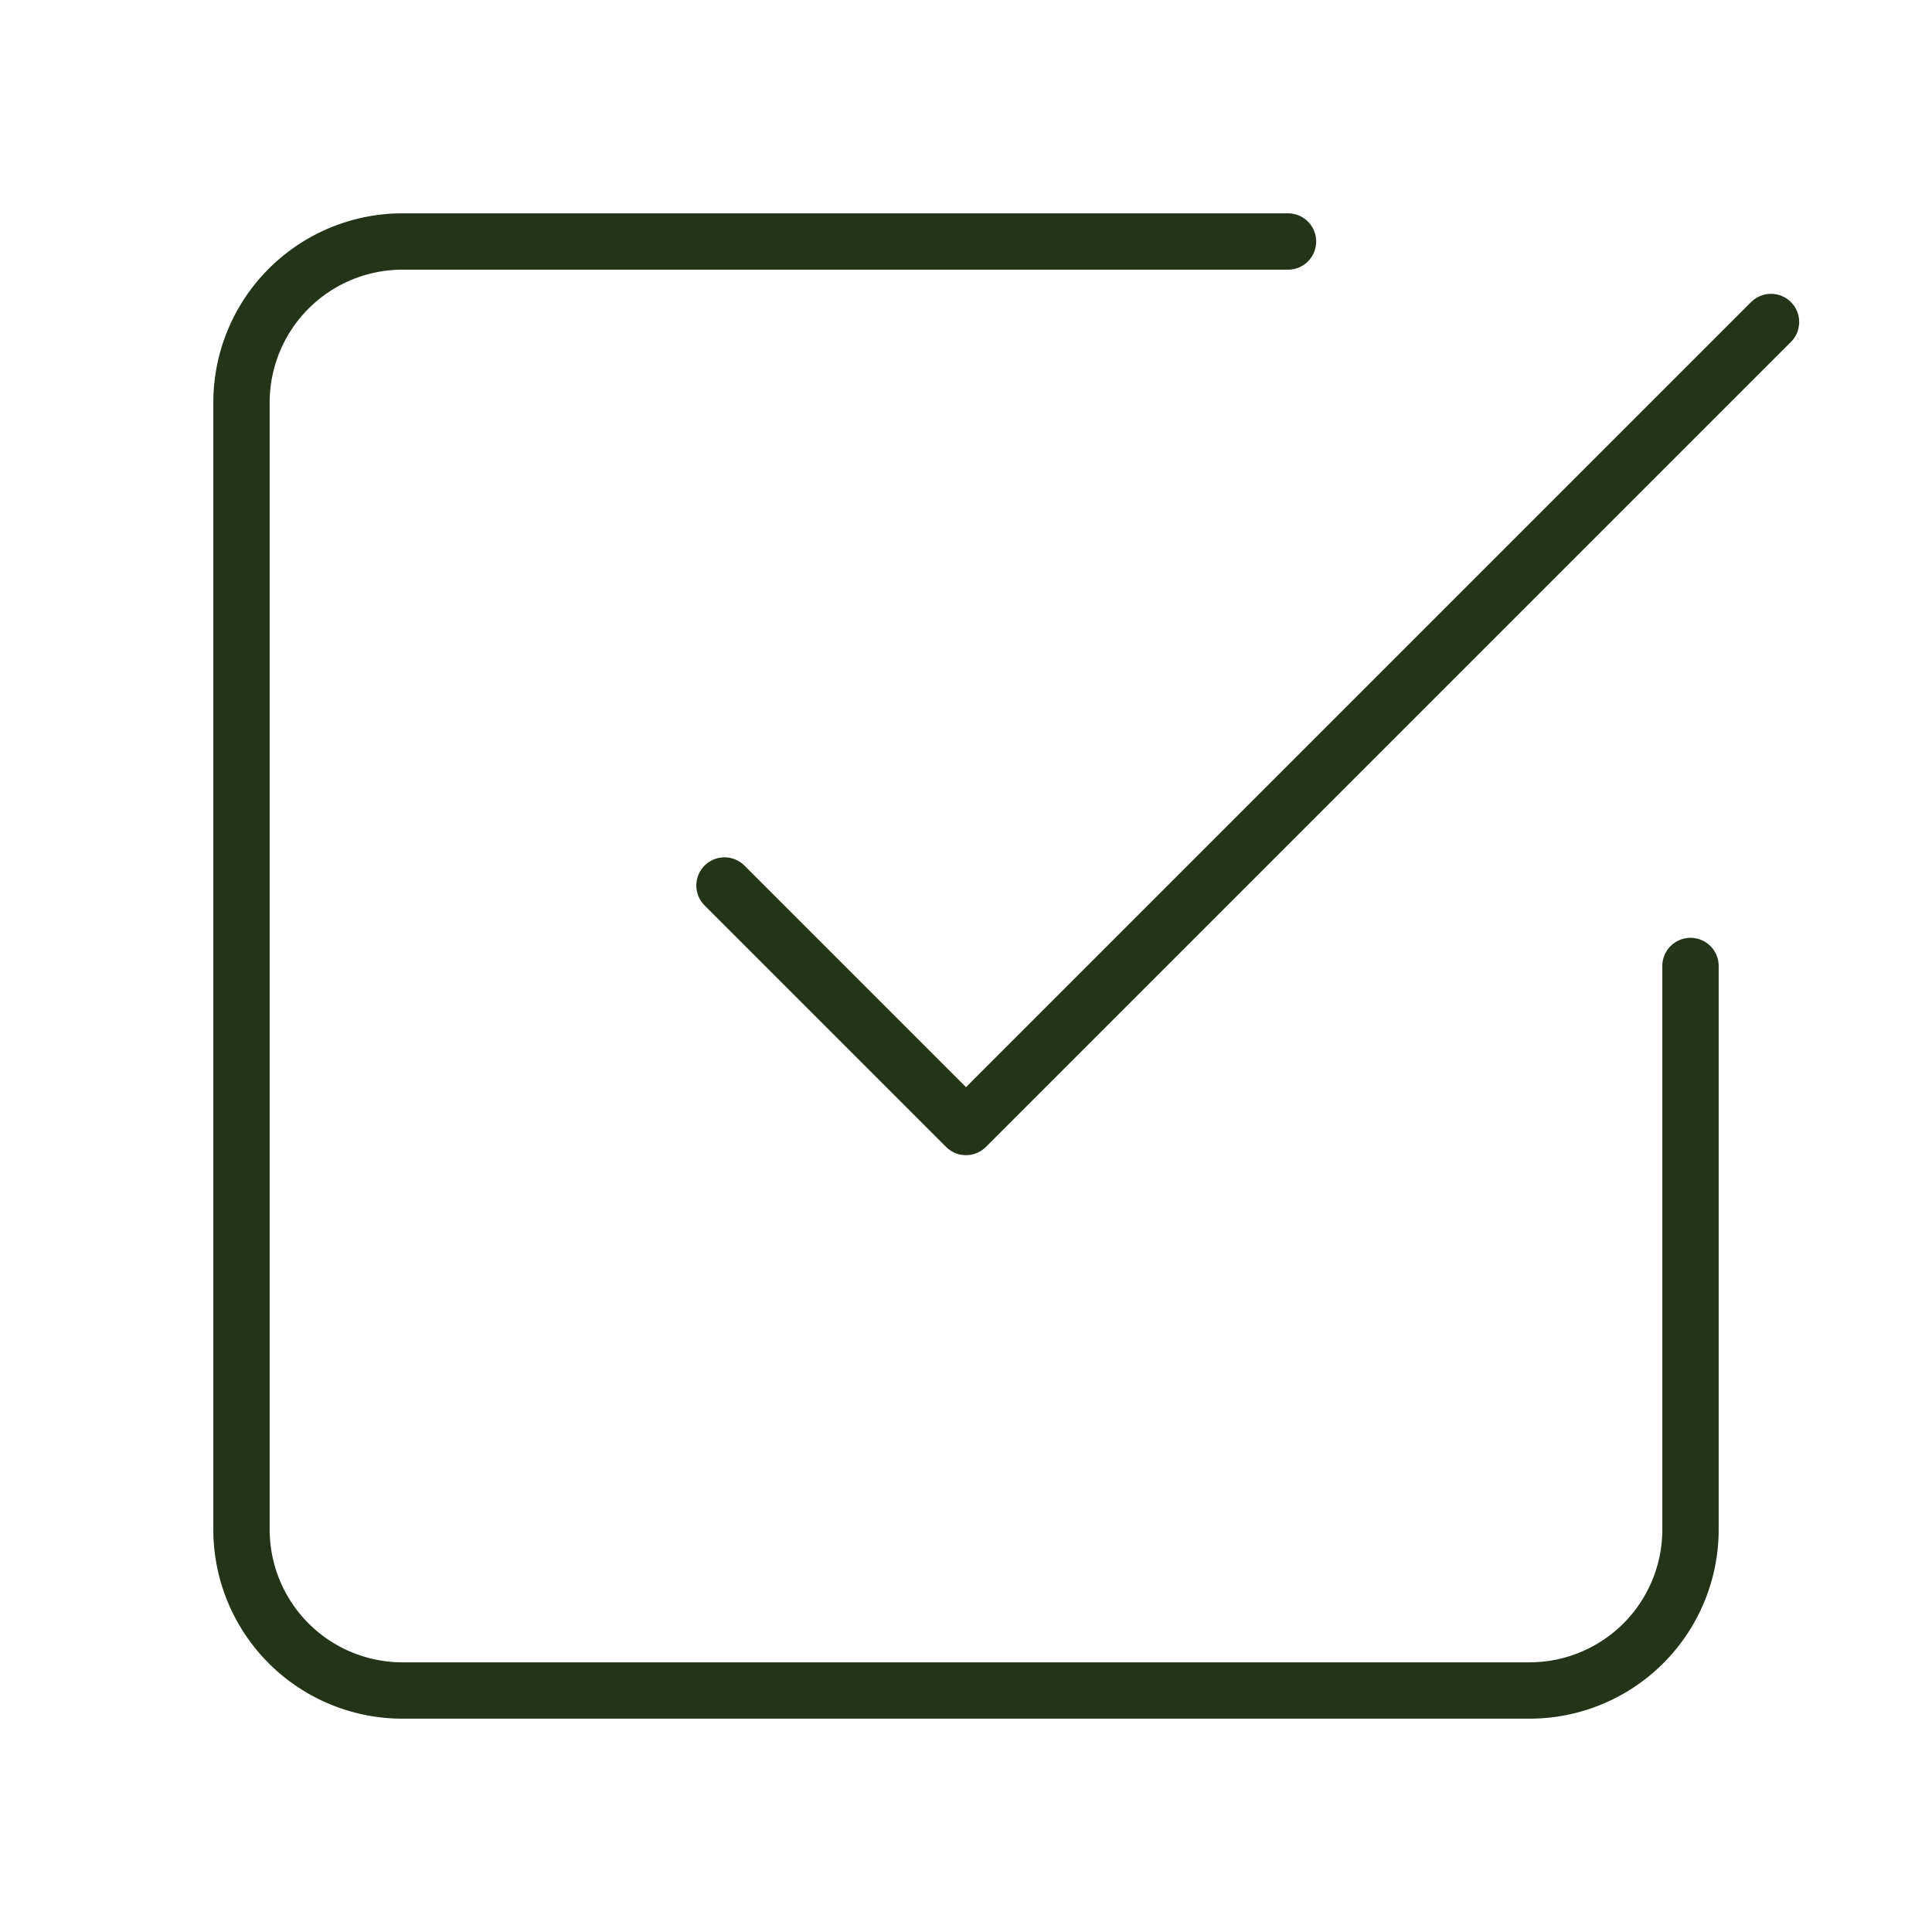
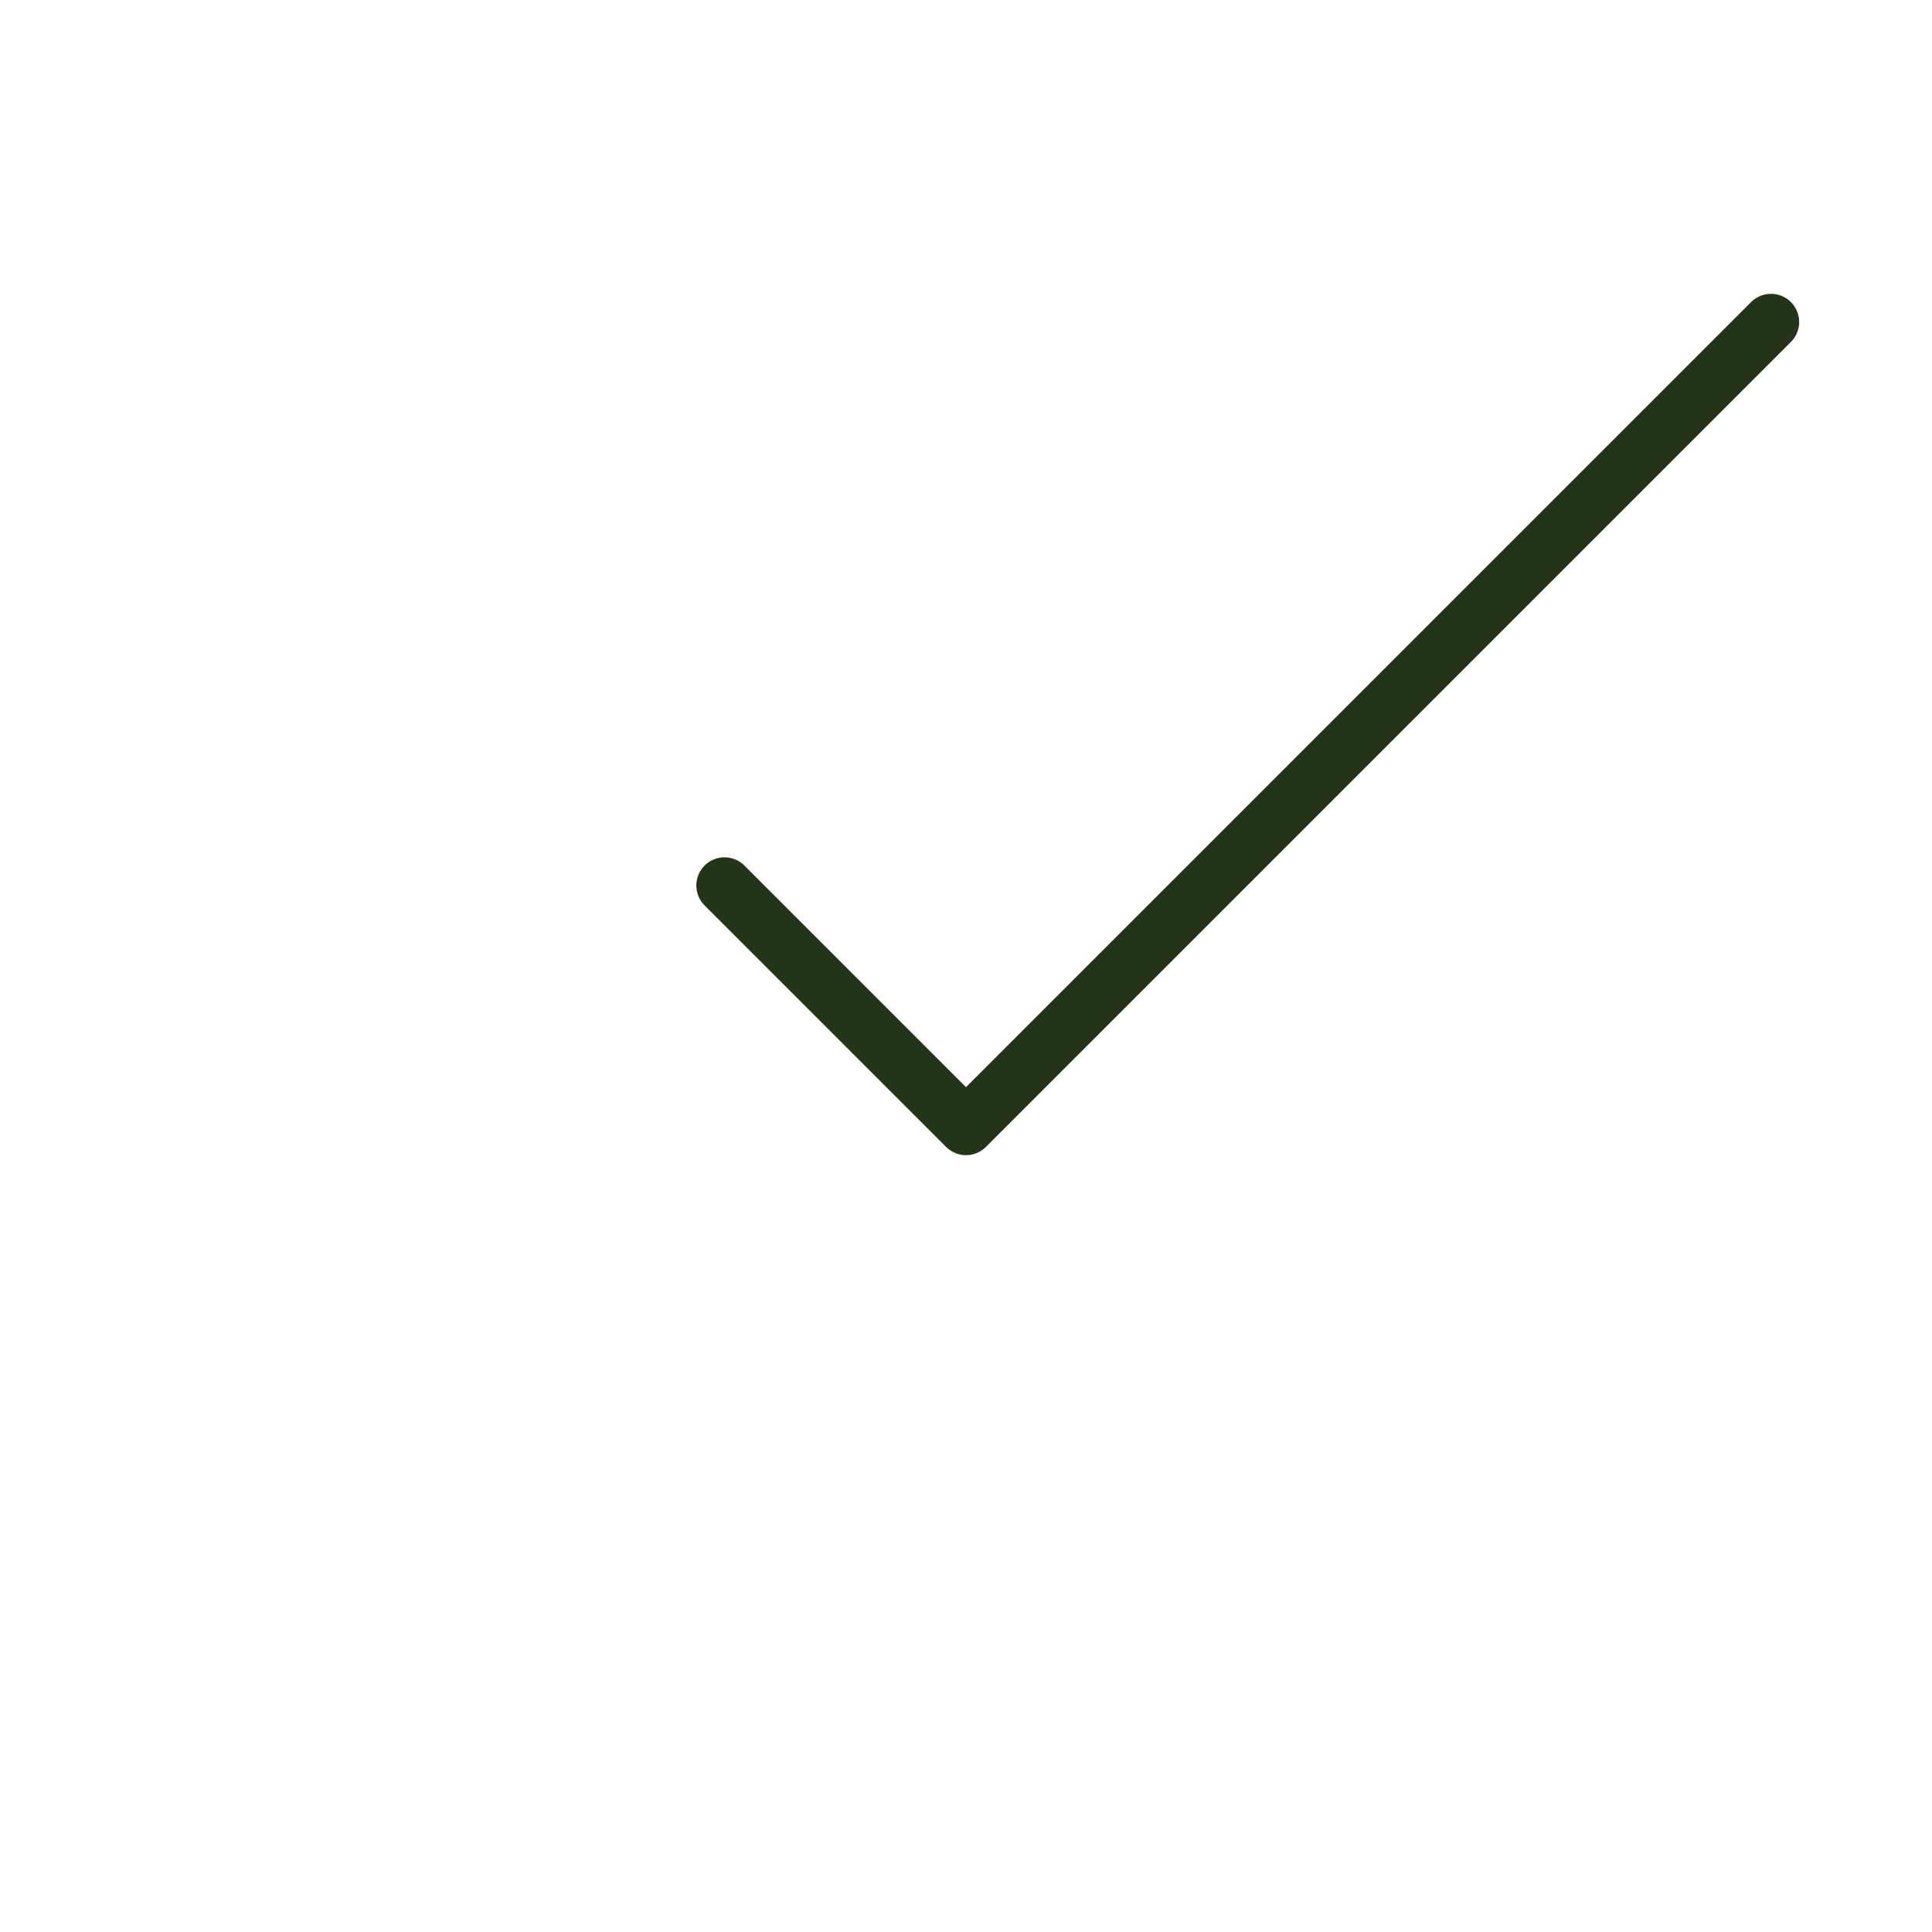
<svg xmlns="http://www.w3.org/2000/svg" width="92" height="92" viewBox="0 0 24 24" fill="none" stroke="#233419" stroke-width="0.7" stroke-linecap="round" stroke-linejoin="round" class="feather feather-check-square">
  <polyline points="9 11 12 14 22 4" />
-   <path d="M21 12v7a2 2 0 0 1-2 2H5a2 2 0 0 1-2-2V5a2 2 0 0 1 2-2h11" />
</svg>